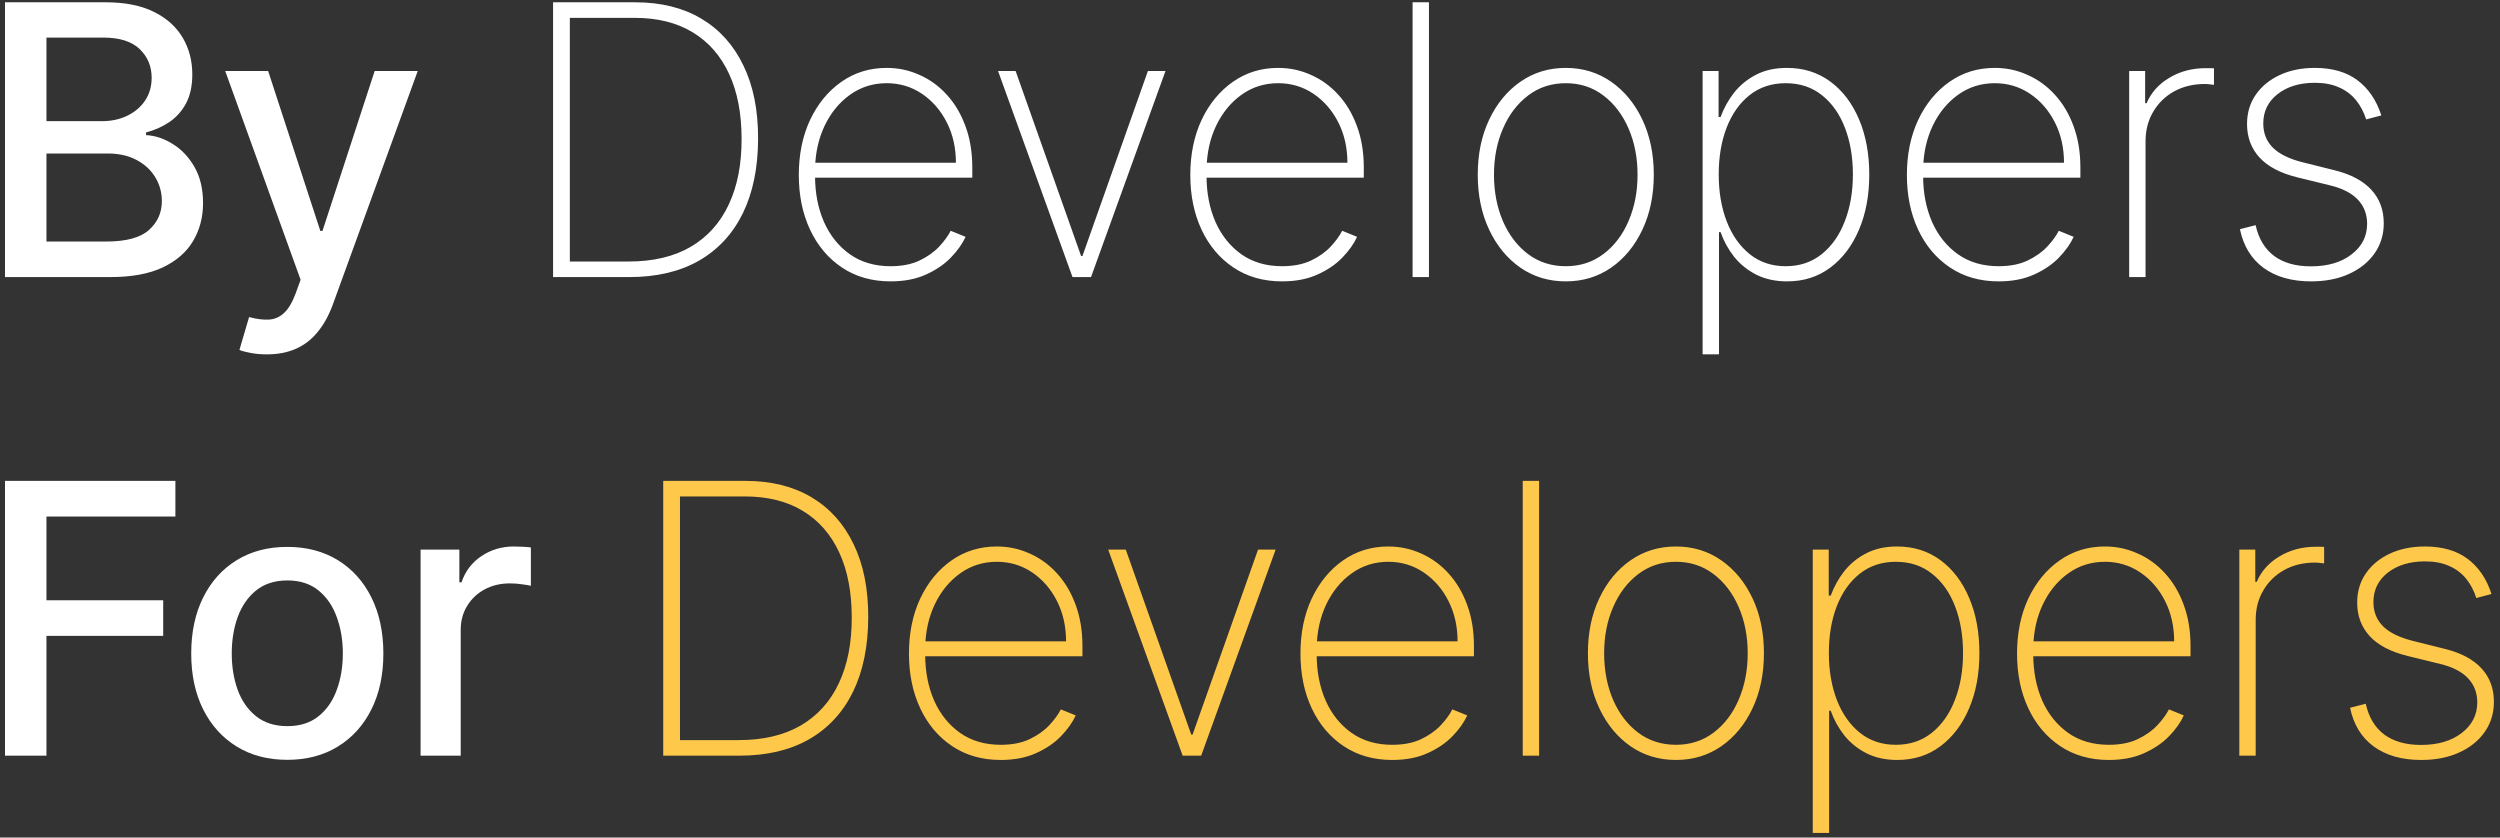
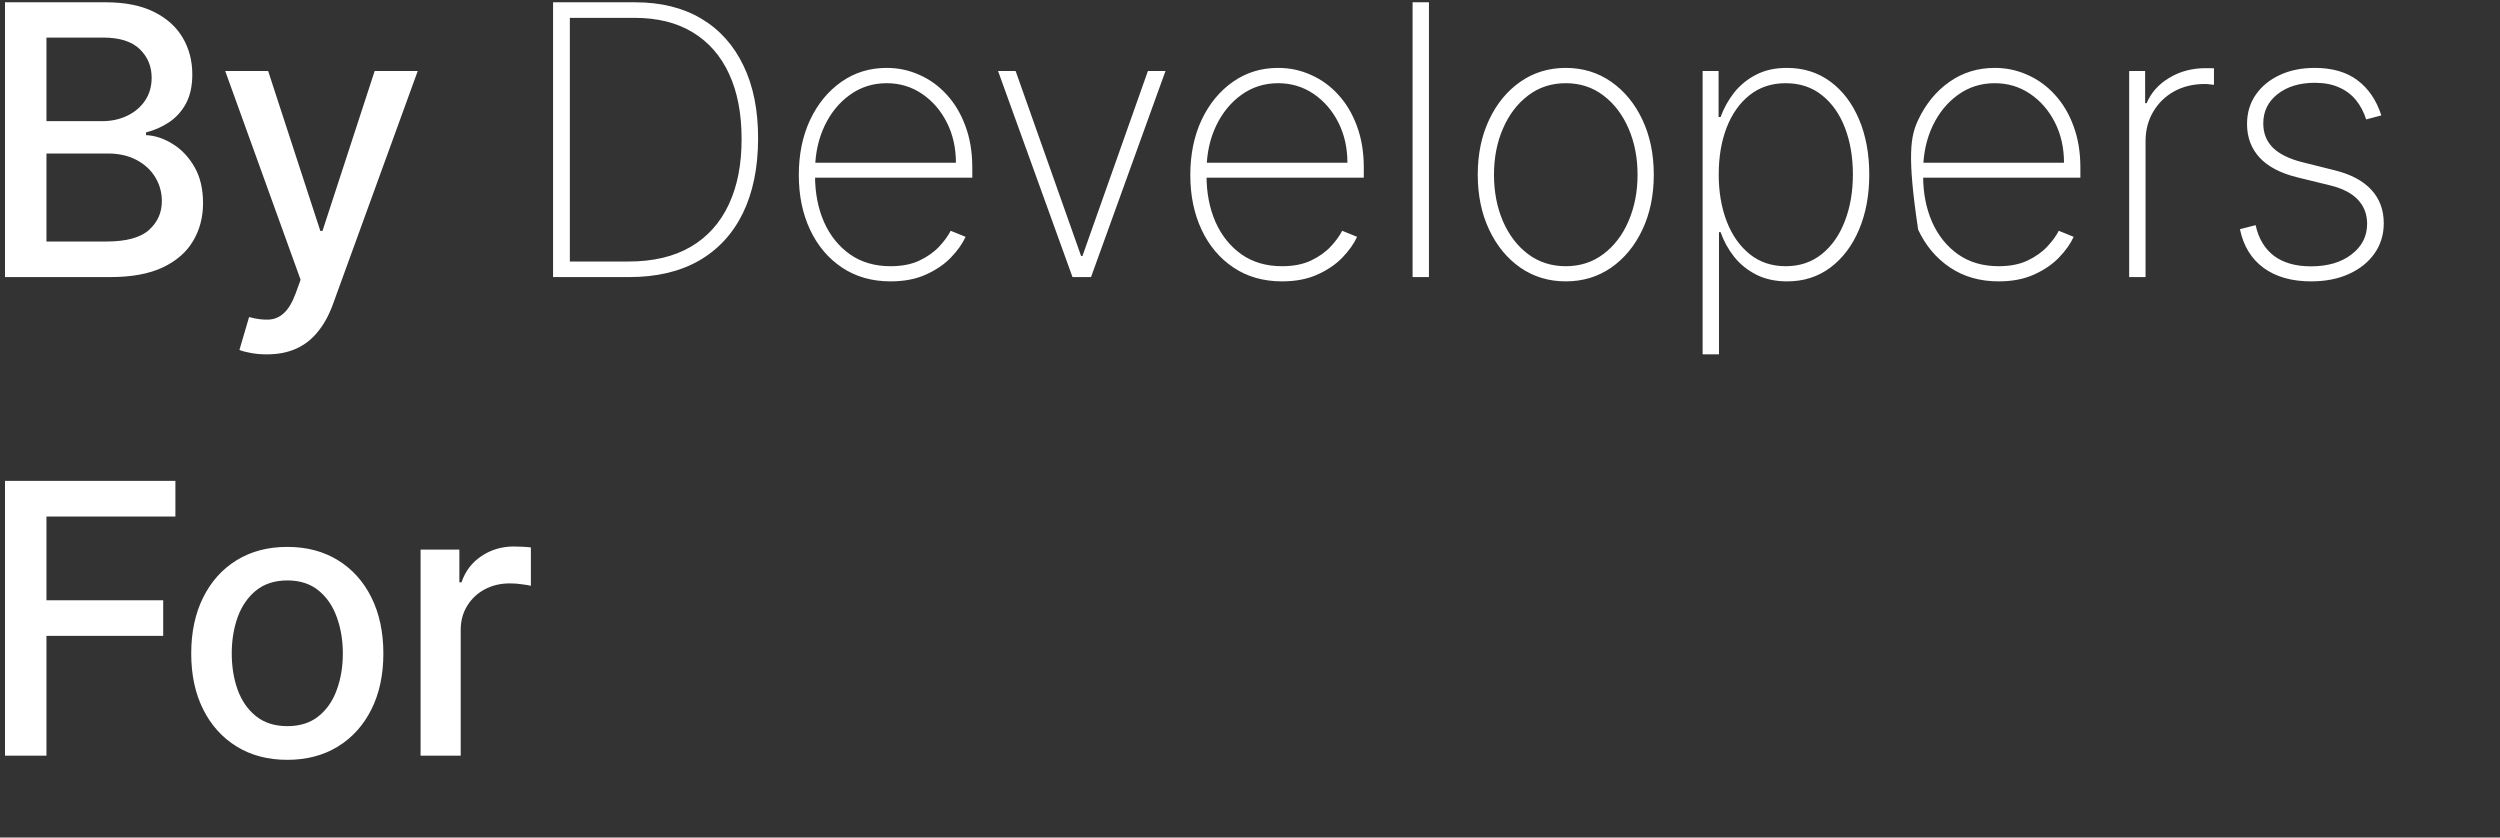
<svg xmlns="http://www.w3.org/2000/svg" width="397" height="133" viewBox="0 0 397 133" fill="none">
  <rect x="0" y="0" width="397" height="133" fill="#333333" stroke="none" />
-   <path d="M0.794 44V0.364H16.774C19.871 0.364 22.435 0.875 24.466 1.898C26.497 2.906 28.017 4.277 29.026 6.01C30.034 7.729 30.538 9.668 30.538 11.827C30.538 13.645 30.204 15.179 29.537 16.429C28.869 17.665 27.974 18.659 26.852 19.412C25.744 20.151 24.523 20.69 23.188 21.031V21.457C24.636 21.528 26.05 21.997 27.428 22.864C28.82 23.716 29.97 24.93 30.879 26.507C31.788 28.084 32.243 30.001 32.243 32.26C32.243 34.49 31.717 36.493 30.666 38.269C29.629 40.03 28.024 41.429 25.851 42.466C23.678 43.489 20.901 44 17.52 44H0.794ZM7.378 38.354H16.881C20.034 38.354 22.293 37.743 23.656 36.521C25.02 35.3 25.702 33.773 25.702 31.94C25.702 30.562 25.354 29.298 24.658 28.148C23.962 26.997 22.967 26.081 21.675 25.399C20.396 24.717 18.876 24.376 17.115 24.376H7.378V38.354ZM7.378 19.241H16.199C17.676 19.241 19.004 18.957 20.183 18.389C21.376 17.821 22.321 17.026 23.017 16.003C23.727 14.966 24.082 13.744 24.082 12.338C24.082 10.534 23.45 9.021 22.186 7.8C20.922 6.578 18.983 5.967 16.369 5.967H7.378V19.241ZM42.367 56.273C41.416 56.273 40.549 56.195 39.768 56.038C38.987 55.896 38.404 55.74 38.021 55.57L39.555 50.349C40.72 50.662 41.757 50.797 42.666 50.754C43.575 50.712 44.377 50.371 45.073 49.731C45.784 49.092 46.409 48.048 46.948 46.599L47.737 44.426L35.762 11.273H42.581L50.869 36.67H51.21L59.498 11.273H66.338L52.85 48.368C52.225 50.072 51.43 51.514 50.464 52.693C49.498 53.886 48.348 54.781 47.012 55.378C45.677 55.974 44.129 56.273 42.367 56.273ZM99.93 44H87.828V0.364H100.868C104.959 0.364 108.46 1.23 111.372 2.963C114.284 4.696 116.514 7.182 118.062 10.421C119.625 13.645 120.399 17.516 120.385 22.033C120.371 26.649 119.561 30.598 117.956 33.879C116.351 37.146 114.028 39.653 110.988 41.401C107.949 43.133 104.263 44 99.93 44ZM90.491 41.528H99.824C103.716 41.528 106.997 40.754 109.667 39.206C112.338 37.644 114.355 35.406 115.719 32.494C117.096 29.582 117.778 26.095 117.764 22.033C117.764 18.027 117.103 14.597 115.782 11.742C114.461 8.872 112.537 6.67 110.008 5.136C107.494 3.602 104.412 2.835 100.761 2.835H90.491V41.528ZM141.424 44.682C138.469 44.682 135.898 43.95 133.711 42.487C131.523 41.024 129.833 39.021 128.64 36.479C127.446 33.936 126.85 31.038 126.85 27.785C126.85 24.518 127.446 21.607 128.64 19.05C129.847 16.493 131.502 14.476 133.604 12.999C135.706 11.521 138.107 10.783 140.806 10.783C142.638 10.783 144.371 11.152 146.005 11.891C147.652 12.615 149.101 13.666 150.351 15.044C151.615 16.422 152.603 18.084 153.313 20.03C154.037 21.976 154.4 24.163 154.4 26.592V28.212H128.49V25.847H151.8C151.8 23.474 151.317 21.337 150.351 19.433C149.385 17.53 148.071 16.017 146.41 14.895C144.748 13.773 142.88 13.212 140.806 13.212C138.633 13.212 136.694 13.822 134.989 15.044C133.299 16.251 131.956 17.885 130.962 19.945C129.982 22.004 129.471 24.305 129.428 26.848V27.913C129.428 30.641 129.904 33.091 130.856 35.264C131.821 37.423 133.199 39.135 134.989 40.399C136.779 41.649 138.924 42.274 141.424 42.274C143.213 42.274 144.74 41.976 146.005 41.379C147.283 40.769 148.327 40.03 149.137 39.163C149.946 38.297 150.557 37.459 150.969 36.649L153.334 37.608C152.837 38.702 152.063 39.795 151.012 40.889C149.975 41.969 148.654 42.871 147.049 43.595C145.458 44.32 143.583 44.682 141.424 44.682ZM185.08 11.273L173.255 44H170.314L158.489 11.273H161.28L171.678 40.655H171.891L182.289 11.273H185.08ZM203.594 44.682C200.639 44.682 198.068 43.95 195.881 42.487C193.693 41.024 192.003 39.021 190.81 36.479C189.617 33.936 189.02 31.038 189.02 27.785C189.02 24.518 189.617 21.607 190.81 19.05C192.017 16.493 193.672 14.476 195.774 12.999C197.877 11.521 200.277 10.783 202.976 10.783C204.809 10.783 206.541 11.152 208.175 11.891C209.823 12.615 211.272 13.666 212.522 15.044C213.786 16.422 214.773 18.084 215.483 20.03C216.208 21.976 216.57 24.163 216.57 26.592V28.212H190.661V25.847H213.97C213.97 23.474 213.488 21.337 212.522 19.433C211.556 17.53 210.242 16.017 208.58 14.895C206.918 13.773 205.05 13.212 202.976 13.212C200.803 13.212 198.864 13.822 197.159 15.044C195.469 16.251 194.127 17.885 193.132 19.945C192.152 22.004 191.641 24.305 191.598 26.848V27.913C191.598 30.641 192.074 33.091 193.026 35.264C193.992 37.423 195.37 39.135 197.159 40.399C198.949 41.649 201.094 42.274 203.594 42.274C205.384 42.274 206.911 41.976 208.175 41.379C209.453 40.769 210.497 40.03 211.307 39.163C212.117 38.297 212.728 37.459 213.139 36.649L215.505 37.608C215.007 38.702 214.233 39.795 213.182 40.889C212.145 41.969 210.824 42.871 209.219 43.595C207.628 44.32 205.753 44.682 203.594 44.682ZM226.918 0.364V44H224.319V0.364H226.918ZM248.644 44.682C245.945 44.682 243.545 43.957 241.443 42.508C239.34 41.045 237.686 39.035 236.478 36.479C235.271 33.922 234.667 31.01 234.667 27.743C234.667 24.462 235.271 21.55 236.478 19.007C237.686 16.45 239.34 14.44 241.443 12.977C243.545 11.514 245.945 10.783 248.644 10.783C251.343 10.783 253.744 11.514 255.846 12.977C257.948 14.44 259.603 16.45 260.811 19.007C262.018 21.564 262.622 24.476 262.622 27.743C262.622 31.01 262.018 33.922 260.811 36.479C259.603 39.035 257.948 41.045 255.846 42.508C253.744 43.957 251.343 44.682 248.644 44.682ZM248.644 42.274C250.931 42.274 252.927 41.628 254.632 40.335C256.35 39.043 257.678 37.295 258.616 35.094C259.568 32.892 260.043 30.442 260.043 27.743C260.043 25.044 259.568 22.601 258.616 20.413C257.664 18.212 256.336 16.465 254.632 15.172C252.927 13.865 250.931 13.212 248.644 13.212C246.357 13.212 244.362 13.865 242.657 15.172C240.953 16.465 239.624 18.212 238.673 20.413C237.721 22.601 237.245 25.044 237.245 27.743C237.245 30.442 237.714 32.892 238.651 35.094C239.603 37.295 240.931 39.043 242.636 40.335C244.355 41.628 246.357 42.274 248.644 42.274ZM270.376 56.273V11.273H272.911V18.581H273.231C273.742 17.175 274.46 15.882 275.383 14.703C276.32 13.524 277.478 12.579 278.856 11.869C280.248 11.145 281.881 10.783 283.756 10.783C286.399 10.783 288.7 11.507 290.66 12.956C292.62 14.405 294.14 16.408 295.22 18.965C296.299 21.507 296.839 24.426 296.839 27.722C296.839 31.017 296.292 33.943 295.198 36.5C294.119 39.043 292.599 41.045 290.639 42.508C288.693 43.957 286.413 44.682 283.799 44.682C281.938 44.682 280.305 44.327 278.899 43.617C277.506 42.906 276.335 41.962 275.383 40.783C274.445 39.59 273.728 38.283 273.231 36.862H272.975V56.273H270.376ZM272.933 27.7C272.933 30.484 273.359 32.977 274.211 35.179C275.063 37.367 276.285 39.099 277.876 40.378C279.467 41.642 281.363 42.274 283.565 42.274C285.795 42.274 287.705 41.635 289.296 40.356C290.901 39.064 292.123 37.317 292.961 35.115C293.813 32.913 294.239 30.442 294.239 27.7C294.239 24.959 293.82 22.494 292.982 20.307C292.144 18.119 290.93 16.393 289.339 15.129C287.748 13.851 285.823 13.212 283.565 13.212C281.335 13.212 279.424 13.844 277.833 15.108C276.256 16.358 275.042 18.077 274.19 20.264C273.352 22.438 272.933 24.916 272.933 27.7ZM317.388 44.682C314.433 44.682 311.862 43.95 309.675 42.487C307.487 41.024 305.797 39.021 304.604 36.479C303.411 33.936 302.814 31.038 302.814 27.785C302.814 24.518 303.411 21.607 304.604 19.05C305.811 16.493 307.466 14.476 309.568 12.999C311.67 11.521 314.071 10.783 316.77 10.783C318.602 10.783 320.335 11.152 321.969 11.891C323.616 12.615 325.065 13.666 326.315 15.044C327.58 16.422 328.567 18.084 329.277 20.03C330.001 21.976 330.364 24.163 330.364 26.592V28.212H304.455V25.847H327.764C327.764 23.474 327.281 21.337 326.315 19.433C325.349 17.53 324.036 16.017 322.374 14.895C320.712 13.773 318.844 13.212 316.77 13.212C314.597 13.212 312.658 13.822 310.953 15.044C309.263 16.251 307.92 17.885 306.926 19.945C305.946 22.004 305.435 24.305 305.392 26.848V27.913C305.392 30.641 305.868 33.091 306.82 35.264C307.786 37.423 309.163 39.135 310.953 40.399C312.743 41.649 314.888 42.274 317.388 42.274C319.178 42.274 320.705 41.976 321.969 41.379C323.247 40.769 324.291 40.03 325.101 39.163C325.911 38.297 326.521 37.459 326.933 36.649L329.298 37.608C328.801 38.702 328.027 39.795 326.976 40.889C325.939 41.969 324.618 42.871 323.013 43.595C321.422 44.32 319.547 44.682 317.388 44.682ZM338.112 44V11.273H340.648V16.386H340.882C341.593 14.71 342.793 13.368 344.483 12.359C346.174 11.337 348.098 10.825 350.257 10.825C350.485 10.825 350.712 10.825 350.939 10.825C351.166 10.825 351.38 10.832 351.578 10.847V13.467C351.408 13.453 351.202 13.432 350.96 13.403C350.733 13.361 350.449 13.339 350.108 13.339C348.29 13.339 346.671 13.73 345.25 14.511C343.844 15.293 342.736 16.372 341.926 17.75C341.117 19.114 340.712 20.676 340.712 22.438V44H338.112ZM378.157 18.325L375.75 18.965C375.366 17.771 374.819 16.741 374.109 15.875C373.399 15.008 372.504 14.341 371.424 13.872C370.359 13.389 369.08 13.148 367.589 13.148C365.188 13.148 363.221 13.744 361.687 14.938C360.167 16.131 359.407 17.686 359.407 19.604C359.407 21.166 359.926 22.459 360.963 23.482C362 24.49 363.583 25.257 365.714 25.783L370.742 27.04C373.328 27.679 375.274 28.716 376.58 30.151C377.887 31.571 378.541 33.34 378.541 35.456C378.541 37.26 378.051 38.858 377.071 40.25C376.09 41.642 374.734 42.729 373.001 43.51C371.282 44.291 369.279 44.682 366.992 44.682C363.938 44.682 361.431 43.972 359.471 42.551C357.511 41.117 356.254 39.064 355.7 36.394L358.193 35.754C358.661 37.885 359.634 39.511 361.112 40.633C362.603 41.742 364.556 42.295 366.971 42.295C369.642 42.295 371.794 41.663 373.427 40.399C375.075 39.135 375.899 37.516 375.899 35.541C375.899 34.035 375.416 32.764 374.45 31.727C373.484 30.69 372.021 29.93 370.061 29.447L364.84 28.169C362.17 27.516 360.167 26.472 358.832 25.037C357.497 23.588 356.829 21.805 356.829 19.689C356.829 17.928 357.291 16.379 358.214 15.044C359.137 13.709 360.409 12.665 362.028 11.912C363.647 11.159 365.501 10.783 367.589 10.783C370.359 10.783 372.617 11.436 374.365 12.743C376.112 14.05 377.376 15.911 378.157 18.325ZM0.794 120V76.364H27.854V82.031H7.378V95.327H25.915V100.973H7.378V120H0.794ZM45.622 120.661C42.554 120.661 39.876 119.957 37.589 118.551C35.303 117.145 33.527 115.178 32.263 112.649C30.998 110.121 30.366 107.166 30.366 103.786C30.366 100.391 30.998 97.422 32.263 94.879C33.527 92.337 35.303 90.362 37.589 88.956C39.876 87.55 42.554 86.847 45.622 86.847C48.69 86.847 51.368 87.55 53.655 88.956C55.942 90.362 57.717 92.337 58.981 94.879C60.246 97.422 60.878 100.391 60.878 103.786C60.878 107.166 60.246 110.121 58.981 112.649C57.717 115.178 55.942 117.145 53.655 118.551C51.368 119.957 48.69 120.661 45.622 120.661ZM45.643 115.312C47.632 115.312 49.28 114.787 50.587 113.736C51.893 112.685 52.859 111.286 53.484 109.538C54.123 107.791 54.443 105.866 54.443 103.764C54.443 101.676 54.123 99.758 53.484 98.011C52.859 96.25 51.893 94.837 50.587 93.771C49.28 92.706 47.632 92.173 45.643 92.173C43.641 92.173 41.979 92.706 40.658 93.771C39.351 94.837 38.378 96.25 37.739 98.011C37.114 99.758 36.801 101.676 36.801 103.764C36.801 105.866 37.114 107.791 37.739 109.538C38.378 111.286 39.351 112.685 40.658 113.736C41.979 114.787 43.641 115.312 45.643 115.312ZM66.789 120V87.273H72.947V92.472H73.287C73.884 90.71 74.935 89.325 76.441 88.317C77.961 87.294 79.68 86.783 81.597 86.783C81.995 86.783 82.464 86.797 83.003 86.825C83.557 86.854 83.991 86.889 84.303 86.932V93.026C84.047 92.954 83.593 92.876 82.939 92.791C82.286 92.692 81.633 92.642 80.979 92.642C79.474 92.642 78.131 92.962 76.952 93.601C75.787 94.226 74.864 95.099 74.182 96.222C73.501 97.329 73.16 98.594 73.16 100.014V120H66.789Z" fill="white" />
-   <path d="M117.422 120H105.319V76.364H118.359C122.45 76.364 125.951 77.23 128.863 78.963C131.775 80.696 134.005 83.182 135.554 86.421C137.116 89.645 137.89 93.516 137.876 98.033C137.862 102.649 137.052 106.598 135.447 109.879C133.842 113.146 131.52 115.653 128.48 117.401C125.44 119.134 121.754 120 117.422 120ZM107.983 117.528H117.315C121.207 117.528 124.488 116.754 127.159 115.206C129.829 113.643 131.846 111.406 133.21 108.494C134.588 105.582 135.27 102.095 135.255 98.033C135.255 94.027 134.595 90.597 133.274 87.742C131.953 84.872 130.028 82.671 127.5 81.136C124.986 79.602 121.903 78.835 118.253 78.835H107.983V117.528ZM158.915 120.682C155.961 120.682 153.39 119.95 151.202 118.487C149.015 117.024 147.324 115.021 146.131 112.479C144.938 109.936 144.341 107.038 144.341 103.786C144.341 100.518 144.938 97.606 146.131 95.05C147.338 92.493 148.993 90.476 151.096 88.999C153.198 87.521 155.598 86.783 158.297 86.783C160.13 86.783 161.863 87.152 163.496 87.891C165.144 88.615 166.593 89.666 167.843 91.044C169.107 92.422 170.094 94.084 170.804 96.03C171.529 97.976 171.891 100.163 171.891 102.592V104.212H145.982V101.847H169.292C169.292 99.474 168.809 97.337 167.843 95.433C166.877 93.53 165.563 92.017 163.901 90.895C162.239 89.773 160.371 89.212 158.297 89.212C156.124 89.212 154.185 89.822 152.48 91.044C150.79 92.251 149.448 93.885 148.453 95.945C147.473 98.004 146.962 100.305 146.919 102.848V103.913C146.919 106.641 147.395 109.091 148.347 111.264C149.313 113.423 150.691 115.135 152.48 116.399C154.27 117.649 156.415 118.274 158.915 118.274C160.705 118.274 162.232 117.976 163.496 117.379C164.775 116.768 165.819 116.03 166.628 115.163C167.438 114.297 168.049 113.459 168.461 112.649L170.826 113.608C170.328 114.702 169.554 115.795 168.503 116.889C167.466 117.969 166.145 118.871 164.54 119.595C162.949 120.32 161.074 120.682 158.915 120.682ZM202.571 87.273L190.746 120H187.806L175.98 87.273H178.772L189.169 116.655H189.382L199.78 87.273H202.571ZM221.085 120.682C218.131 120.682 215.56 119.95 213.372 118.487C211.185 117.024 209.495 115.021 208.301 112.479C207.108 109.936 206.512 107.038 206.512 103.786C206.512 100.518 207.108 97.606 208.301 95.05C209.509 92.493 211.164 90.476 213.266 88.999C215.368 87.521 217.769 86.783 220.468 86.783C222.3 86.783 224.033 87.152 225.666 87.891C227.314 88.615 228.763 89.666 230.013 91.044C231.277 92.422 232.264 94.084 232.975 96.03C233.699 97.976 234.061 100.163 234.061 102.592V104.212H208.152V101.847H231.462C231.462 99.474 230.979 97.337 230.013 95.433C229.047 93.53 227.733 92.017 226.071 90.895C224.409 89.773 222.541 89.212 220.468 89.212C218.294 89.212 216.355 89.822 214.651 91.044C212.96 92.251 211.618 93.885 210.624 95.945C209.644 98.004 209.132 100.305 209.09 102.848V103.913C209.09 106.641 209.566 109.091 210.517 111.264C211.483 113.423 212.861 115.135 214.651 116.399C216.441 117.649 218.585 118.274 221.085 118.274C222.875 118.274 224.402 117.976 225.666 117.379C226.945 116.768 227.989 116.03 228.799 115.163C229.608 114.297 230.219 113.459 230.631 112.649L232.996 113.608C232.499 114.702 231.725 115.795 230.674 116.889C229.637 117.969 228.316 118.871 226.71 119.595C225.12 120.32 223.245 120.682 221.085 120.682ZM244.41 76.364V120H241.81V76.364H244.41ZM266.136 120.682C263.437 120.682 261.036 119.957 258.934 118.509C256.832 117.045 255.177 115.036 253.97 112.479C252.762 109.922 252.158 107.01 252.158 103.743C252.158 100.462 252.762 97.55 253.97 95.007C255.177 92.45 256.832 90.44 258.934 88.977C261.036 87.514 263.437 86.783 266.136 86.783C268.835 86.783 271.235 87.514 273.337 88.977C275.44 90.44 277.095 92.45 278.302 95.007C279.509 97.564 280.113 100.476 280.113 103.743C280.113 107.01 279.509 109.922 278.302 112.479C277.095 115.036 275.44 117.045 273.337 118.509C271.235 119.957 268.835 120.682 266.136 120.682ZM266.136 118.274C268.423 118.274 270.418 117.628 272.123 116.335C273.842 115.043 275.17 113.295 276.107 111.094C277.059 108.892 277.535 106.442 277.535 103.743C277.535 101.044 277.059 98.601 276.107 96.413C275.156 94.212 273.827 92.465 272.123 91.172C270.418 89.865 268.423 89.212 266.136 89.212C263.849 89.212 261.853 89.865 260.149 91.172C258.444 92.465 257.116 94.212 256.164 96.413C255.212 98.601 254.737 101.044 254.737 103.743C254.737 106.442 255.205 108.892 256.143 111.094C257.095 113.295 258.423 115.043 260.127 116.335C261.846 117.628 263.849 118.274 266.136 118.274ZM287.867 132.273V87.273H290.403V94.581H290.722C291.234 93.175 291.951 91.882 292.874 90.703C293.812 89.524 294.969 88.579 296.347 87.869C297.739 87.145 299.373 86.783 301.248 86.783C303.89 86.783 306.191 87.507 308.151 88.956C310.112 90.405 311.631 92.408 312.711 94.965C313.79 97.507 314.33 100.426 314.33 103.722C314.33 107.017 313.783 109.943 312.69 112.5C311.61 115.043 310.09 117.045 308.13 118.509C306.184 119.957 303.904 120.682 301.29 120.682C299.43 120.682 297.796 120.327 296.39 119.616C294.998 118.906 293.826 117.962 292.874 116.783C291.937 115.589 291.219 114.283 290.722 112.862H290.467V132.273H287.867ZM290.424 103.7C290.424 106.484 290.85 108.977 291.702 111.179C292.555 113.366 293.776 115.099 295.367 116.378C296.958 117.642 298.854 118.274 301.056 118.274C303.286 118.274 305.197 117.635 306.788 116.357C308.393 115.064 309.614 113.317 310.452 111.115C311.305 108.913 311.731 106.442 311.731 103.7C311.731 100.959 311.312 98.494 310.474 96.307C309.636 94.119 308.421 92.394 306.83 91.129C305.239 89.851 303.315 89.212 301.056 89.212C298.826 89.212 296.915 89.844 295.325 91.108C293.748 92.358 292.533 94.077 291.681 96.264C290.843 98.438 290.424 100.916 290.424 103.7ZM334.879 120.682C331.925 120.682 329.354 119.95 327.166 118.487C324.979 117.024 323.288 115.021 322.095 112.479C320.902 109.936 320.305 107.038 320.305 103.786C320.305 100.518 320.902 97.606 322.095 95.05C323.302 92.493 324.957 90.476 327.06 88.999C329.162 87.521 331.562 86.783 334.261 86.783C336.094 86.783 337.827 87.152 339.46 87.891C341.108 88.615 342.557 89.666 343.807 91.044C345.071 92.422 346.058 94.084 346.768 96.03C347.493 97.976 347.855 100.163 347.855 102.592V104.212H321.946V101.847H345.256C345.256 99.474 344.773 97.337 343.807 95.433C342.841 93.53 341.527 92.017 339.865 90.895C338.203 89.773 336.335 89.212 334.261 89.212C332.088 89.212 330.149 89.822 328.445 91.044C326.754 92.251 325.412 93.885 324.418 95.945C323.437 98.004 322.926 100.305 322.883 102.848V103.913C322.883 106.641 323.359 109.091 324.311 111.264C325.277 113.423 326.655 115.135 328.445 116.399C330.234 117.649 332.379 118.274 334.879 118.274C336.669 118.274 338.196 117.976 339.46 117.379C340.739 116.768 341.783 116.03 342.592 115.163C343.402 114.297 344.013 113.459 344.425 112.649L346.79 113.608C346.293 114.702 345.518 115.795 344.467 116.889C343.43 117.969 342.109 118.871 340.504 119.595C338.913 120.32 337.038 120.682 334.879 120.682ZM355.604 120V87.273H358.139V92.386H358.374C359.084 90.71 360.284 89.368 361.975 88.359C363.665 87.337 365.59 86.825 367.749 86.825C367.976 86.825 368.203 86.825 368.431 86.825C368.658 86.825 368.871 86.832 369.07 86.847V89.467C368.899 89.453 368.693 89.432 368.452 89.403C368.225 89.361 367.941 89.34 367.6 89.34C365.781 89.34 364.162 89.73 362.742 90.511C361.335 91.293 360.227 92.372 359.418 93.75C358.608 95.114 358.203 96.676 358.203 98.438V120H355.604ZM395.649 94.325L393.241 94.965C392.857 93.771 392.311 92.742 391.6 91.875C390.89 91.008 389.995 90.341 388.916 89.872C387.85 89.389 386.572 89.148 385.08 89.148C382.68 89.148 380.712 89.744 379.178 90.938C377.659 92.131 376.899 93.686 376.899 95.604C376.899 97.166 377.417 98.459 378.454 99.481C379.491 100.49 381.075 101.257 383.205 101.783L388.234 103.04C390.819 103.679 392.765 104.716 394.072 106.151C395.379 107.571 396.032 109.339 396.032 111.456C396.032 113.26 395.542 114.858 394.562 116.25C393.582 117.642 392.225 118.729 390.492 119.51C388.774 120.291 386.771 120.682 384.484 120.682C381.43 120.682 378.923 119.972 376.962 118.551C375.002 117.116 373.745 115.064 373.191 112.393L375.684 111.754C376.153 113.885 377.126 115.511 378.603 116.634C380.095 117.741 382.048 118.295 384.462 118.295C387.133 118.295 389.285 117.663 390.918 116.399C392.566 115.135 393.39 113.516 393.39 111.541C393.39 110.036 392.907 108.764 391.941 107.727C390.975 106.69 389.512 105.93 387.552 105.447L382.332 104.169C379.661 103.516 377.659 102.472 376.323 101.037C374.988 99.588 374.32 97.805 374.32 95.689C374.32 93.928 374.782 92.379 375.705 91.044C376.629 89.709 377.9 88.665 379.519 87.912C381.139 87.159 382.992 86.783 385.08 86.783C387.85 86.783 390.109 87.436 391.856 88.743C393.603 90.05 394.867 91.91 395.649 94.325Z" fill="#FEC84B" />
+   <path d="M0.794 44V0.364H16.774C19.871 0.364 22.435 0.875 24.466 1.898C26.497 2.906 28.017 4.277 29.026 6.01C30.034 7.729 30.538 9.668 30.538 11.827C30.538 13.645 30.204 15.179 29.537 16.429C28.869 17.665 27.974 18.659 26.852 19.412C25.744 20.151 24.523 20.69 23.188 21.031V21.457C24.636 21.528 26.05 21.997 27.428 22.864C28.82 23.716 29.97 24.93 30.879 26.507C31.788 28.084 32.243 30.001 32.243 32.26C32.243 34.49 31.717 36.493 30.666 38.269C29.629 40.03 28.024 41.429 25.851 42.466C23.678 43.489 20.901 44 17.52 44H0.794ZM7.378 38.354H16.881C20.034 38.354 22.293 37.743 23.656 36.521C25.02 35.3 25.702 33.773 25.702 31.94C25.702 30.562 25.354 29.298 24.658 28.148C23.962 26.997 22.967 26.081 21.675 25.399C20.396 24.717 18.876 24.376 17.115 24.376H7.378V38.354ZM7.378 19.241H16.199C17.676 19.241 19.004 18.957 20.183 18.389C21.376 17.821 22.321 17.026 23.017 16.003C23.727 14.966 24.082 13.744 24.082 12.338C24.082 10.534 23.45 9.021 22.186 7.8C20.922 6.578 18.983 5.967 16.369 5.967H7.378V19.241ZM42.367 56.273C41.416 56.273 40.549 56.195 39.768 56.038C38.987 55.896 38.404 55.74 38.021 55.57L39.555 50.349C40.72 50.662 41.757 50.797 42.666 50.754C43.575 50.712 44.377 50.371 45.073 49.731C45.784 49.092 46.409 48.048 46.948 46.599L47.737 44.426L35.762 11.273H42.581L50.869 36.67H51.21L59.498 11.273H66.338L52.85 48.368C52.225 50.072 51.43 51.514 50.464 52.693C49.498 53.886 48.348 54.781 47.012 55.378C45.677 55.974 44.129 56.273 42.367 56.273ZM99.93 44H87.828V0.364H100.868C104.959 0.364 108.46 1.23 111.372 2.963C114.284 4.696 116.514 7.182 118.062 10.421C119.625 13.645 120.399 17.516 120.385 22.033C120.371 26.649 119.561 30.598 117.956 33.879C116.351 37.146 114.028 39.653 110.988 41.401C107.949 43.133 104.263 44 99.93 44ZM90.491 41.528H99.824C103.716 41.528 106.997 40.754 109.667 39.206C112.338 37.644 114.355 35.406 115.719 32.494C117.096 29.582 117.778 26.095 117.764 22.033C117.764 18.027 117.103 14.597 115.782 11.742C114.461 8.872 112.537 6.67 110.008 5.136C107.494 3.602 104.412 2.835 100.761 2.835H90.491V41.528ZM141.424 44.682C138.469 44.682 135.898 43.95 133.711 42.487C131.523 41.024 129.833 39.021 128.64 36.479C127.446 33.936 126.85 31.038 126.85 27.785C126.85 24.518 127.446 21.607 128.64 19.05C129.847 16.493 131.502 14.476 133.604 12.999C135.706 11.521 138.107 10.783 140.806 10.783C142.638 10.783 144.371 11.152 146.005 11.891C147.652 12.615 149.101 13.666 150.351 15.044C151.615 16.422 152.603 18.084 153.313 20.03C154.037 21.976 154.4 24.163 154.4 26.592V28.212H128.49V25.847H151.8C151.8 23.474 151.317 21.337 150.351 19.433C149.385 17.53 148.071 16.017 146.41 14.895C144.748 13.773 142.88 13.212 140.806 13.212C138.633 13.212 136.694 13.822 134.989 15.044C133.299 16.251 131.956 17.885 130.962 19.945C129.982 22.004 129.471 24.305 129.428 26.848V27.913C129.428 30.641 129.904 33.091 130.856 35.264C131.821 37.423 133.199 39.135 134.989 40.399C136.779 41.649 138.924 42.274 141.424 42.274C143.213 42.274 144.74 41.976 146.005 41.379C147.283 40.769 148.327 40.03 149.137 39.163C149.946 38.297 150.557 37.459 150.969 36.649L153.334 37.608C152.837 38.702 152.063 39.795 151.012 40.889C149.975 41.969 148.654 42.871 147.049 43.595C145.458 44.32 143.583 44.682 141.424 44.682ZM185.08 11.273L173.255 44H170.314L158.489 11.273H161.28L171.678 40.655H171.891L182.289 11.273H185.08ZM203.594 44.682C200.639 44.682 198.068 43.95 195.881 42.487C193.693 41.024 192.003 39.021 190.81 36.479C189.617 33.936 189.02 31.038 189.02 27.785C189.02 24.518 189.617 21.607 190.81 19.05C192.017 16.493 193.672 14.476 195.774 12.999C197.877 11.521 200.277 10.783 202.976 10.783C204.809 10.783 206.541 11.152 208.175 11.891C209.823 12.615 211.272 13.666 212.522 15.044C213.786 16.422 214.773 18.084 215.483 20.03C216.208 21.976 216.57 24.163 216.57 26.592V28.212H190.661V25.847H213.97C213.97 23.474 213.488 21.337 212.522 19.433C211.556 17.53 210.242 16.017 208.58 14.895C206.918 13.773 205.05 13.212 202.976 13.212C200.803 13.212 198.864 13.822 197.159 15.044C195.469 16.251 194.127 17.885 193.132 19.945C192.152 22.004 191.641 24.305 191.598 26.848V27.913C191.598 30.641 192.074 33.091 193.026 35.264C193.992 37.423 195.37 39.135 197.159 40.399C198.949 41.649 201.094 42.274 203.594 42.274C205.384 42.274 206.911 41.976 208.175 41.379C209.453 40.769 210.497 40.03 211.307 39.163C212.117 38.297 212.728 37.459 213.139 36.649L215.505 37.608C215.007 38.702 214.233 39.795 213.182 40.889C212.145 41.969 210.824 42.871 209.219 43.595C207.628 44.32 205.753 44.682 203.594 44.682ZM226.918 0.364V44H224.319V0.364H226.918ZM248.644 44.682C245.945 44.682 243.545 43.957 241.443 42.508C239.34 41.045 237.686 39.035 236.478 36.479C235.271 33.922 234.667 31.01 234.667 27.743C234.667 24.462 235.271 21.55 236.478 19.007C237.686 16.45 239.34 14.44 241.443 12.977C243.545 11.514 245.945 10.783 248.644 10.783C251.343 10.783 253.744 11.514 255.846 12.977C257.948 14.44 259.603 16.45 260.811 19.007C262.018 21.564 262.622 24.476 262.622 27.743C262.622 31.01 262.018 33.922 260.811 36.479C259.603 39.035 257.948 41.045 255.846 42.508C253.744 43.957 251.343 44.682 248.644 44.682ZM248.644 42.274C250.931 42.274 252.927 41.628 254.632 40.335C256.35 39.043 257.678 37.295 258.616 35.094C259.568 32.892 260.043 30.442 260.043 27.743C260.043 25.044 259.568 22.601 258.616 20.413C257.664 18.212 256.336 16.465 254.632 15.172C252.927 13.865 250.931 13.212 248.644 13.212C246.357 13.212 244.362 13.865 242.657 15.172C240.953 16.465 239.624 18.212 238.673 20.413C237.721 22.601 237.245 25.044 237.245 27.743C237.245 30.442 237.714 32.892 238.651 35.094C239.603 37.295 240.931 39.043 242.636 40.335C244.355 41.628 246.357 42.274 248.644 42.274ZM270.376 56.273V11.273H272.911V18.581H273.231C273.742 17.175 274.46 15.882 275.383 14.703C276.32 13.524 277.478 12.579 278.856 11.869C280.248 11.145 281.881 10.783 283.756 10.783C286.399 10.783 288.7 11.507 290.66 12.956C292.62 14.405 294.14 16.408 295.22 18.965C296.299 21.507 296.839 24.426 296.839 27.722C296.839 31.017 296.292 33.943 295.198 36.5C294.119 39.043 292.599 41.045 290.639 42.508C288.693 43.957 286.413 44.682 283.799 44.682C281.938 44.682 280.305 44.327 278.899 43.617C277.506 42.906 276.335 41.962 275.383 40.783C274.445 39.59 273.728 38.283 273.231 36.862H272.975V56.273H270.376ZM272.933 27.7C272.933 30.484 273.359 32.977 274.211 35.179C275.063 37.367 276.285 39.099 277.876 40.378C279.467 41.642 281.363 42.274 283.565 42.274C285.795 42.274 287.705 41.635 289.296 40.356C290.901 39.064 292.123 37.317 292.961 35.115C293.813 32.913 294.239 30.442 294.239 27.7C294.239 24.959 293.82 22.494 292.982 20.307C292.144 18.119 290.93 16.393 289.339 15.129C287.748 13.851 285.823 13.212 283.565 13.212C281.335 13.212 279.424 13.844 277.833 15.108C276.256 16.358 275.042 18.077 274.19 20.264C273.352 22.438 272.933 24.916 272.933 27.7ZM317.388 44.682C314.433 44.682 311.862 43.95 309.675 42.487C307.487 41.024 305.797 39.021 304.604 36.479C302.814 24.518 303.411 21.607 304.604 19.05C305.811 16.493 307.466 14.476 309.568 12.999C311.67 11.521 314.071 10.783 316.77 10.783C318.602 10.783 320.335 11.152 321.969 11.891C323.616 12.615 325.065 13.666 326.315 15.044C327.58 16.422 328.567 18.084 329.277 20.03C330.001 21.976 330.364 24.163 330.364 26.592V28.212H304.455V25.847H327.764C327.764 23.474 327.281 21.337 326.315 19.433C325.349 17.53 324.036 16.017 322.374 14.895C320.712 13.773 318.844 13.212 316.77 13.212C314.597 13.212 312.658 13.822 310.953 15.044C309.263 16.251 307.92 17.885 306.926 19.945C305.946 22.004 305.435 24.305 305.392 26.848V27.913C305.392 30.641 305.868 33.091 306.82 35.264C307.786 37.423 309.163 39.135 310.953 40.399C312.743 41.649 314.888 42.274 317.388 42.274C319.178 42.274 320.705 41.976 321.969 41.379C323.247 40.769 324.291 40.03 325.101 39.163C325.911 38.297 326.521 37.459 326.933 36.649L329.298 37.608C328.801 38.702 328.027 39.795 326.976 40.889C325.939 41.969 324.618 42.871 323.013 43.595C321.422 44.32 319.547 44.682 317.388 44.682ZM338.112 44V11.273H340.648V16.386H340.882C341.593 14.71 342.793 13.368 344.483 12.359C346.174 11.337 348.098 10.825 350.257 10.825C350.485 10.825 350.712 10.825 350.939 10.825C351.166 10.825 351.38 10.832 351.578 10.847V13.467C351.408 13.453 351.202 13.432 350.96 13.403C350.733 13.361 350.449 13.339 350.108 13.339C348.29 13.339 346.671 13.73 345.25 14.511C343.844 15.293 342.736 16.372 341.926 17.75C341.117 19.114 340.712 20.676 340.712 22.438V44H338.112ZM378.157 18.325L375.75 18.965C375.366 17.771 374.819 16.741 374.109 15.875C373.399 15.008 372.504 14.341 371.424 13.872C370.359 13.389 369.08 13.148 367.589 13.148C365.188 13.148 363.221 13.744 361.687 14.938C360.167 16.131 359.407 17.686 359.407 19.604C359.407 21.166 359.926 22.459 360.963 23.482C362 24.49 363.583 25.257 365.714 25.783L370.742 27.04C373.328 27.679 375.274 28.716 376.58 30.151C377.887 31.571 378.541 33.34 378.541 35.456C378.541 37.26 378.051 38.858 377.071 40.25C376.09 41.642 374.734 42.729 373.001 43.51C371.282 44.291 369.279 44.682 366.992 44.682C363.938 44.682 361.431 43.972 359.471 42.551C357.511 41.117 356.254 39.064 355.7 36.394L358.193 35.754C358.661 37.885 359.634 39.511 361.112 40.633C362.603 41.742 364.556 42.295 366.971 42.295C369.642 42.295 371.794 41.663 373.427 40.399C375.075 39.135 375.899 37.516 375.899 35.541C375.899 34.035 375.416 32.764 374.45 31.727C373.484 30.69 372.021 29.93 370.061 29.447L364.84 28.169C362.17 27.516 360.167 26.472 358.832 25.037C357.497 23.588 356.829 21.805 356.829 19.689C356.829 17.928 357.291 16.379 358.214 15.044C359.137 13.709 360.409 12.665 362.028 11.912C363.647 11.159 365.501 10.783 367.589 10.783C370.359 10.783 372.617 11.436 374.365 12.743C376.112 14.05 377.376 15.911 378.157 18.325ZM0.794 120V76.364H27.854V82.031H7.378V95.327H25.915V100.973H7.378V120H0.794ZM45.622 120.661C42.554 120.661 39.876 119.957 37.589 118.551C35.303 117.145 33.527 115.178 32.263 112.649C30.998 110.121 30.366 107.166 30.366 103.786C30.366 100.391 30.998 97.422 32.263 94.879C33.527 92.337 35.303 90.362 37.589 88.956C39.876 87.55 42.554 86.847 45.622 86.847C48.69 86.847 51.368 87.55 53.655 88.956C55.942 90.362 57.717 92.337 58.981 94.879C60.246 97.422 60.878 100.391 60.878 103.786C60.878 107.166 60.246 110.121 58.981 112.649C57.717 115.178 55.942 117.145 53.655 118.551C51.368 119.957 48.69 120.661 45.622 120.661ZM45.643 115.312C47.632 115.312 49.28 114.787 50.587 113.736C51.893 112.685 52.859 111.286 53.484 109.538C54.123 107.791 54.443 105.866 54.443 103.764C54.443 101.676 54.123 99.758 53.484 98.011C52.859 96.25 51.893 94.837 50.587 93.771C49.28 92.706 47.632 92.173 45.643 92.173C43.641 92.173 41.979 92.706 40.658 93.771C39.351 94.837 38.378 96.25 37.739 98.011C37.114 99.758 36.801 101.676 36.801 103.764C36.801 105.866 37.114 107.791 37.739 109.538C38.378 111.286 39.351 112.685 40.658 113.736C41.979 114.787 43.641 115.312 45.643 115.312ZM66.789 120V87.273H72.947V92.472H73.287C73.884 90.71 74.935 89.325 76.441 88.317C77.961 87.294 79.68 86.783 81.597 86.783C81.995 86.783 82.464 86.797 83.003 86.825C83.557 86.854 83.991 86.889 84.303 86.932V93.026C84.047 92.954 83.593 92.876 82.939 92.791C82.286 92.692 81.633 92.642 80.979 92.642C79.474 92.642 78.131 92.962 76.952 93.601C75.787 94.226 74.864 95.099 74.182 96.222C73.501 97.329 73.16 98.594 73.16 100.014V120H66.789Z" fill="white" />
</svg>